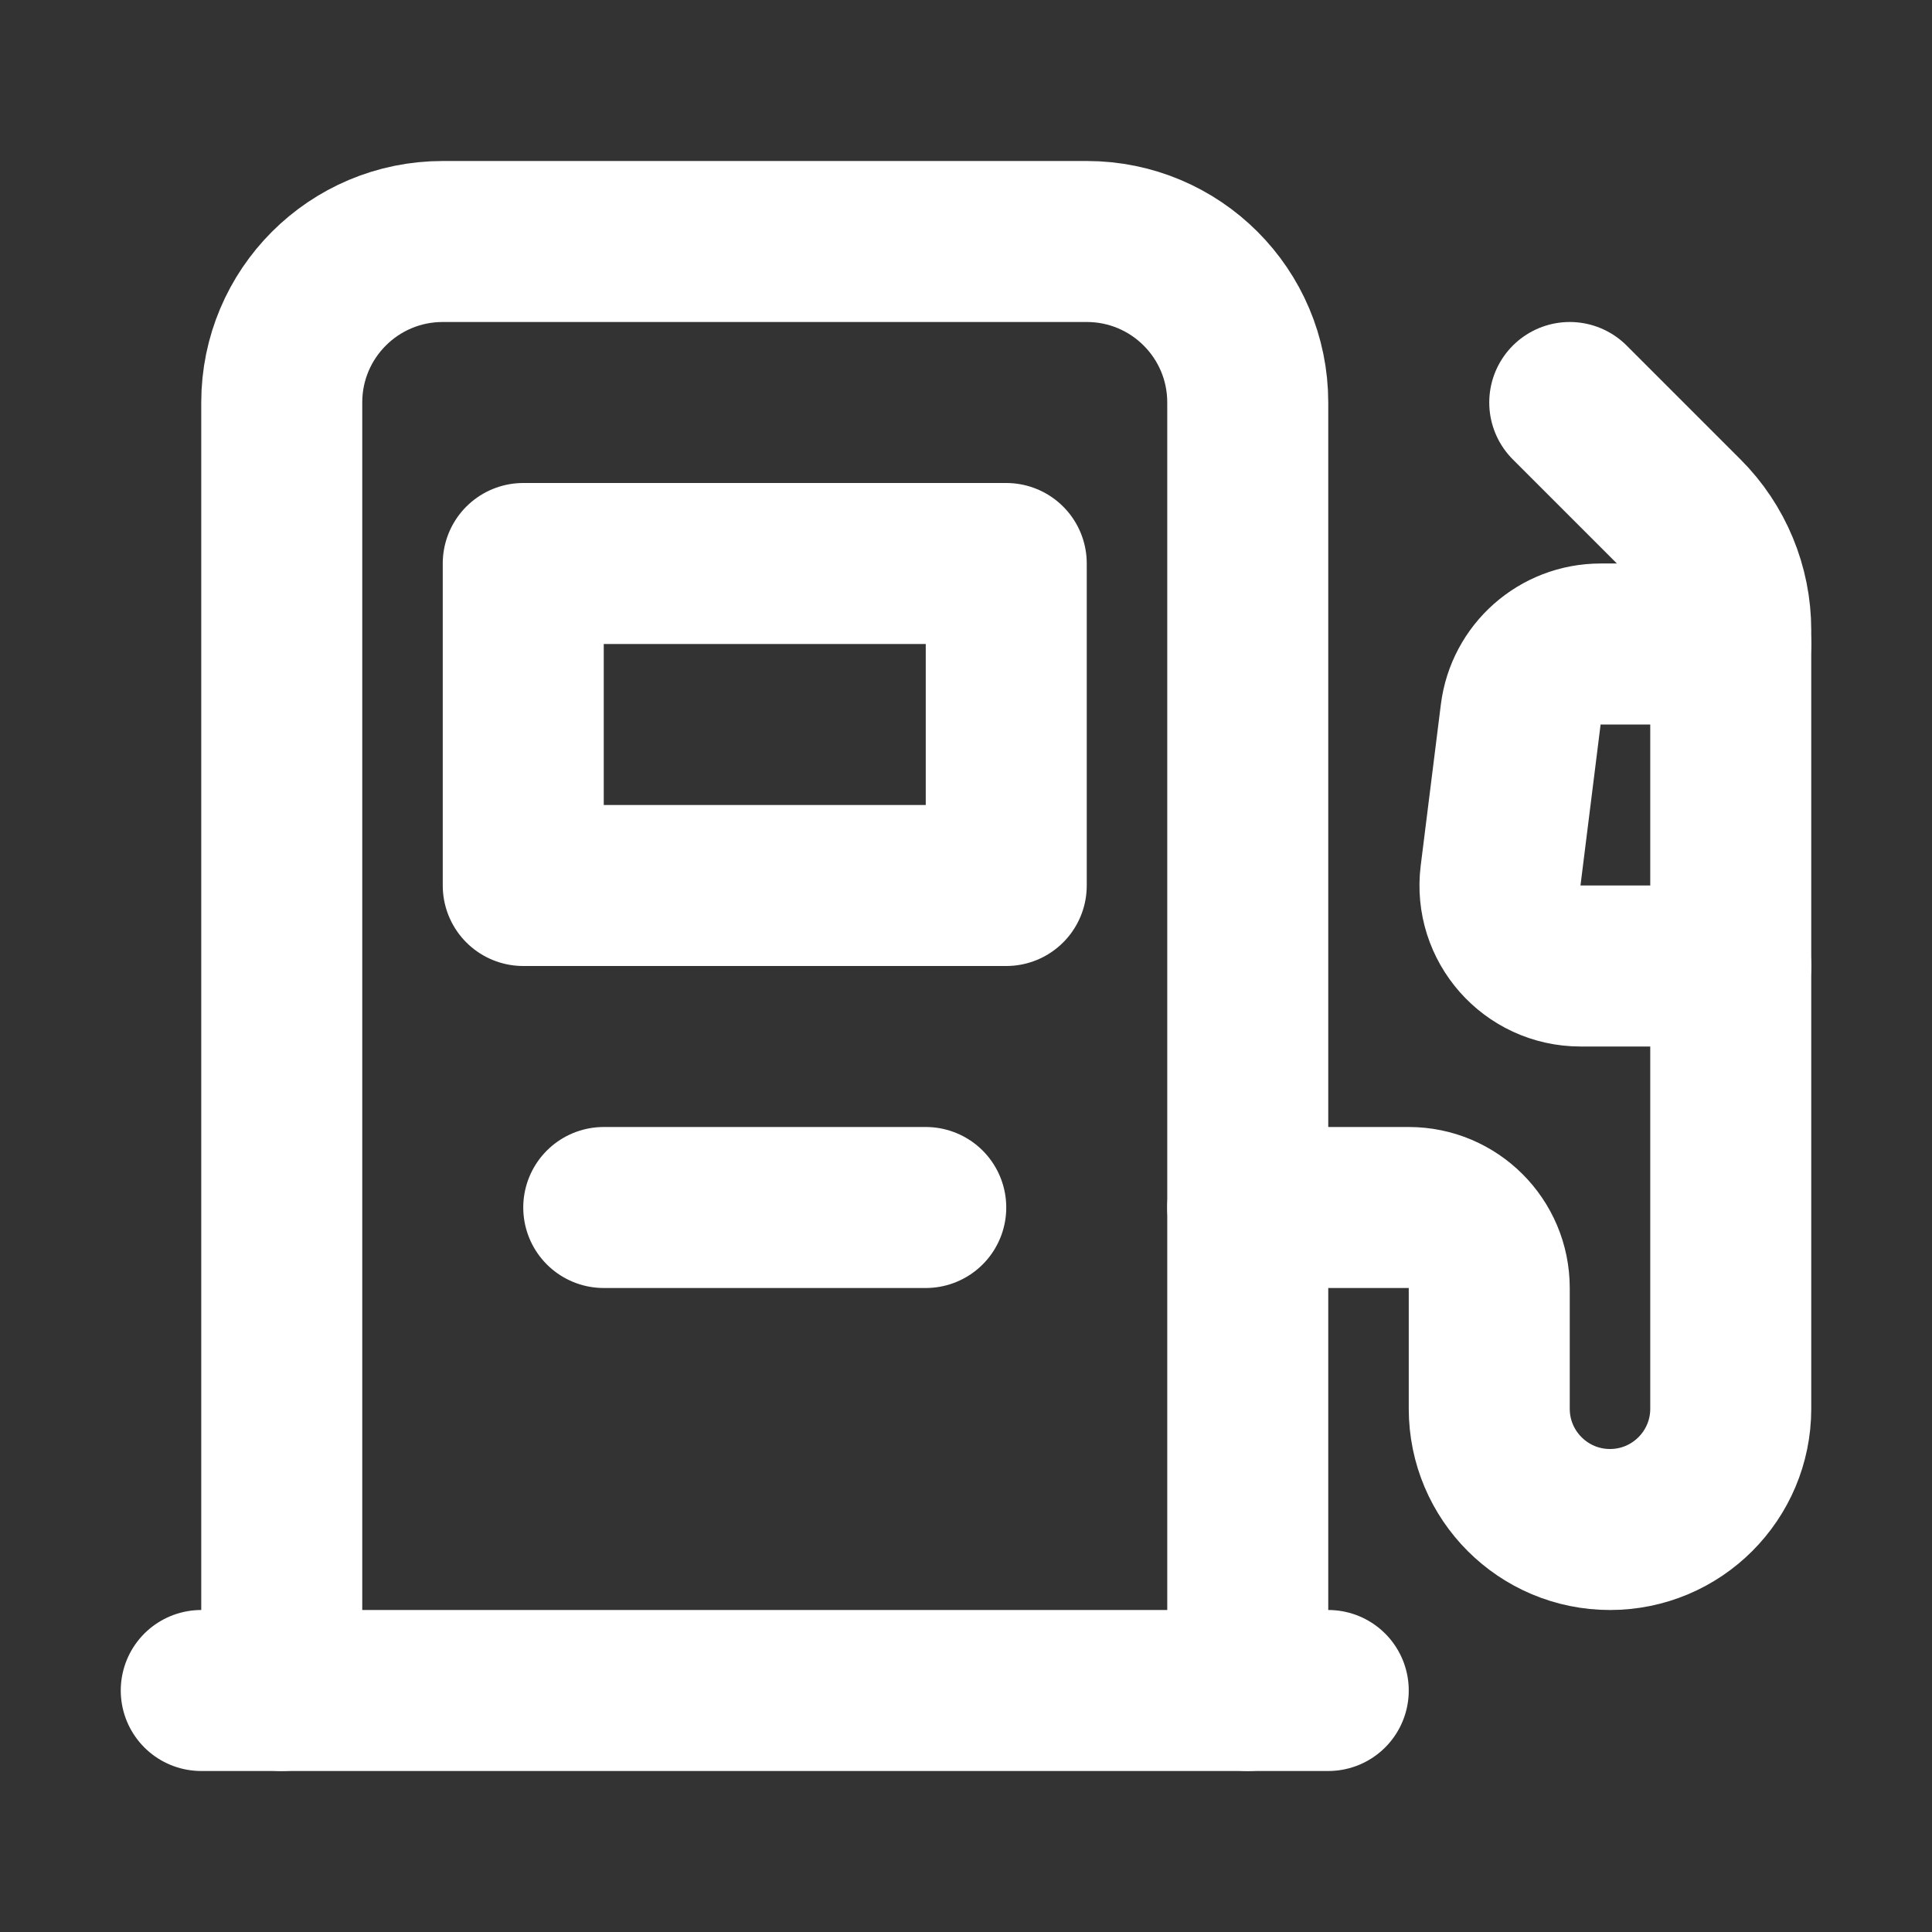
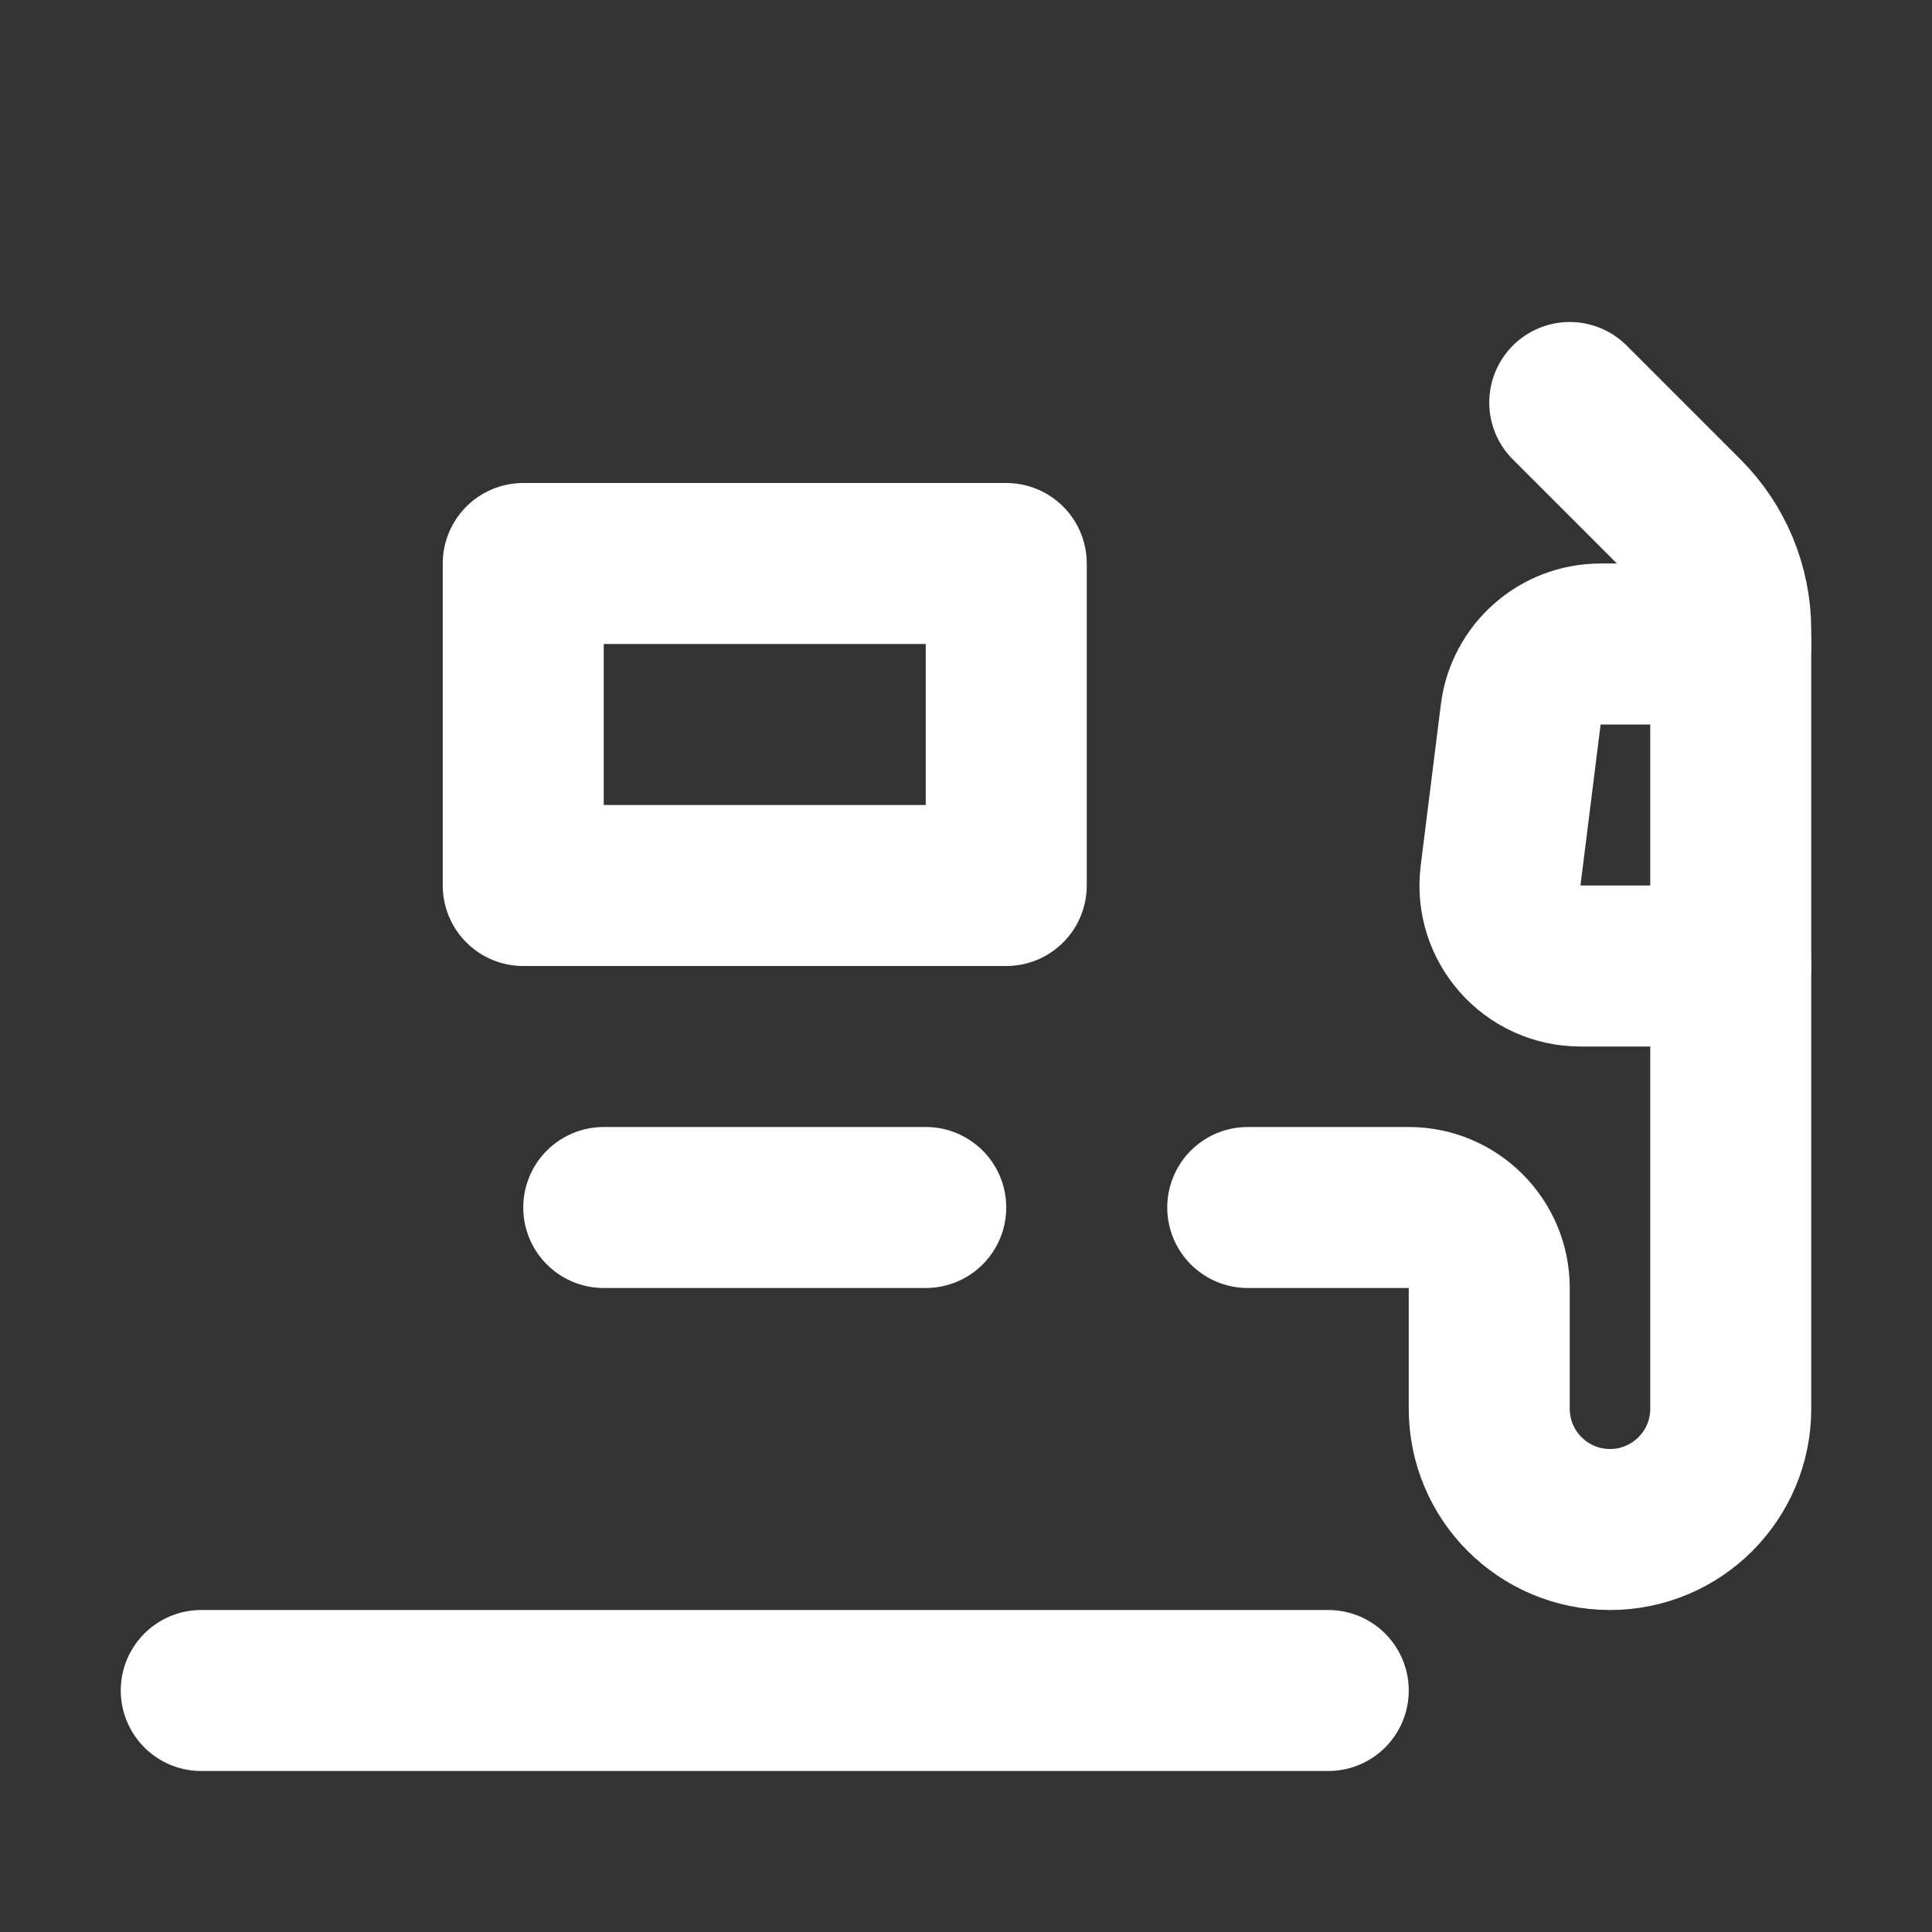
<svg xmlns="http://www.w3.org/2000/svg" width="24" height="24" viewBox="0 0 24 24" fill="none">
  <rect x="0" y="0" width="24" height="24" fill="#333333" stroke="none" />
  <path fill-rule="evenodd" clip-rule="evenodd" d="M6.5 7H12.5V11H6.5V7Z" stroke="white" stroke-width="2" stroke-linecap="round" stroke-linejoin="round" />
  <path d="M7.5 15H11.5" stroke="white" stroke-width="2" stroke-linecap="round" stroke-linejoin="round" />
-   <path d="M3.5 21V5C3.5 3.895 4.395 3 5.5 3H13.5C14.605 3 15.5 3.895 15.5 5V21" stroke="white" stroke-width="2" stroke-linecap="round" stroke-linejoin="round" />
  <path d="M19.5 5L20.914 6.414C21.289 6.789 21.5 7.298 21.5 7.828V17.5C21.5 18.328 20.828 19 20 19V19C19.172 19 18.5 18.328 18.5 17.5V16C18.5 15.448 18.052 15 17.5 15H15.5" stroke="white" stroke-width="2" stroke-linecap="round" stroke-linejoin="round" />
  <path d="M21.5 12H19.633C19.032 12 18.566 11.473 18.641 10.876L18.891 8.876C18.953 8.376 19.378 8 19.883 8H21.5" stroke="white" stroke-width="2" stroke-linecap="round" stroke-linejoin="round" />
  <path d="M2.5 21H16.5" stroke="white" stroke-width="2" stroke-linecap="round" stroke-linejoin="round" />
</svg>